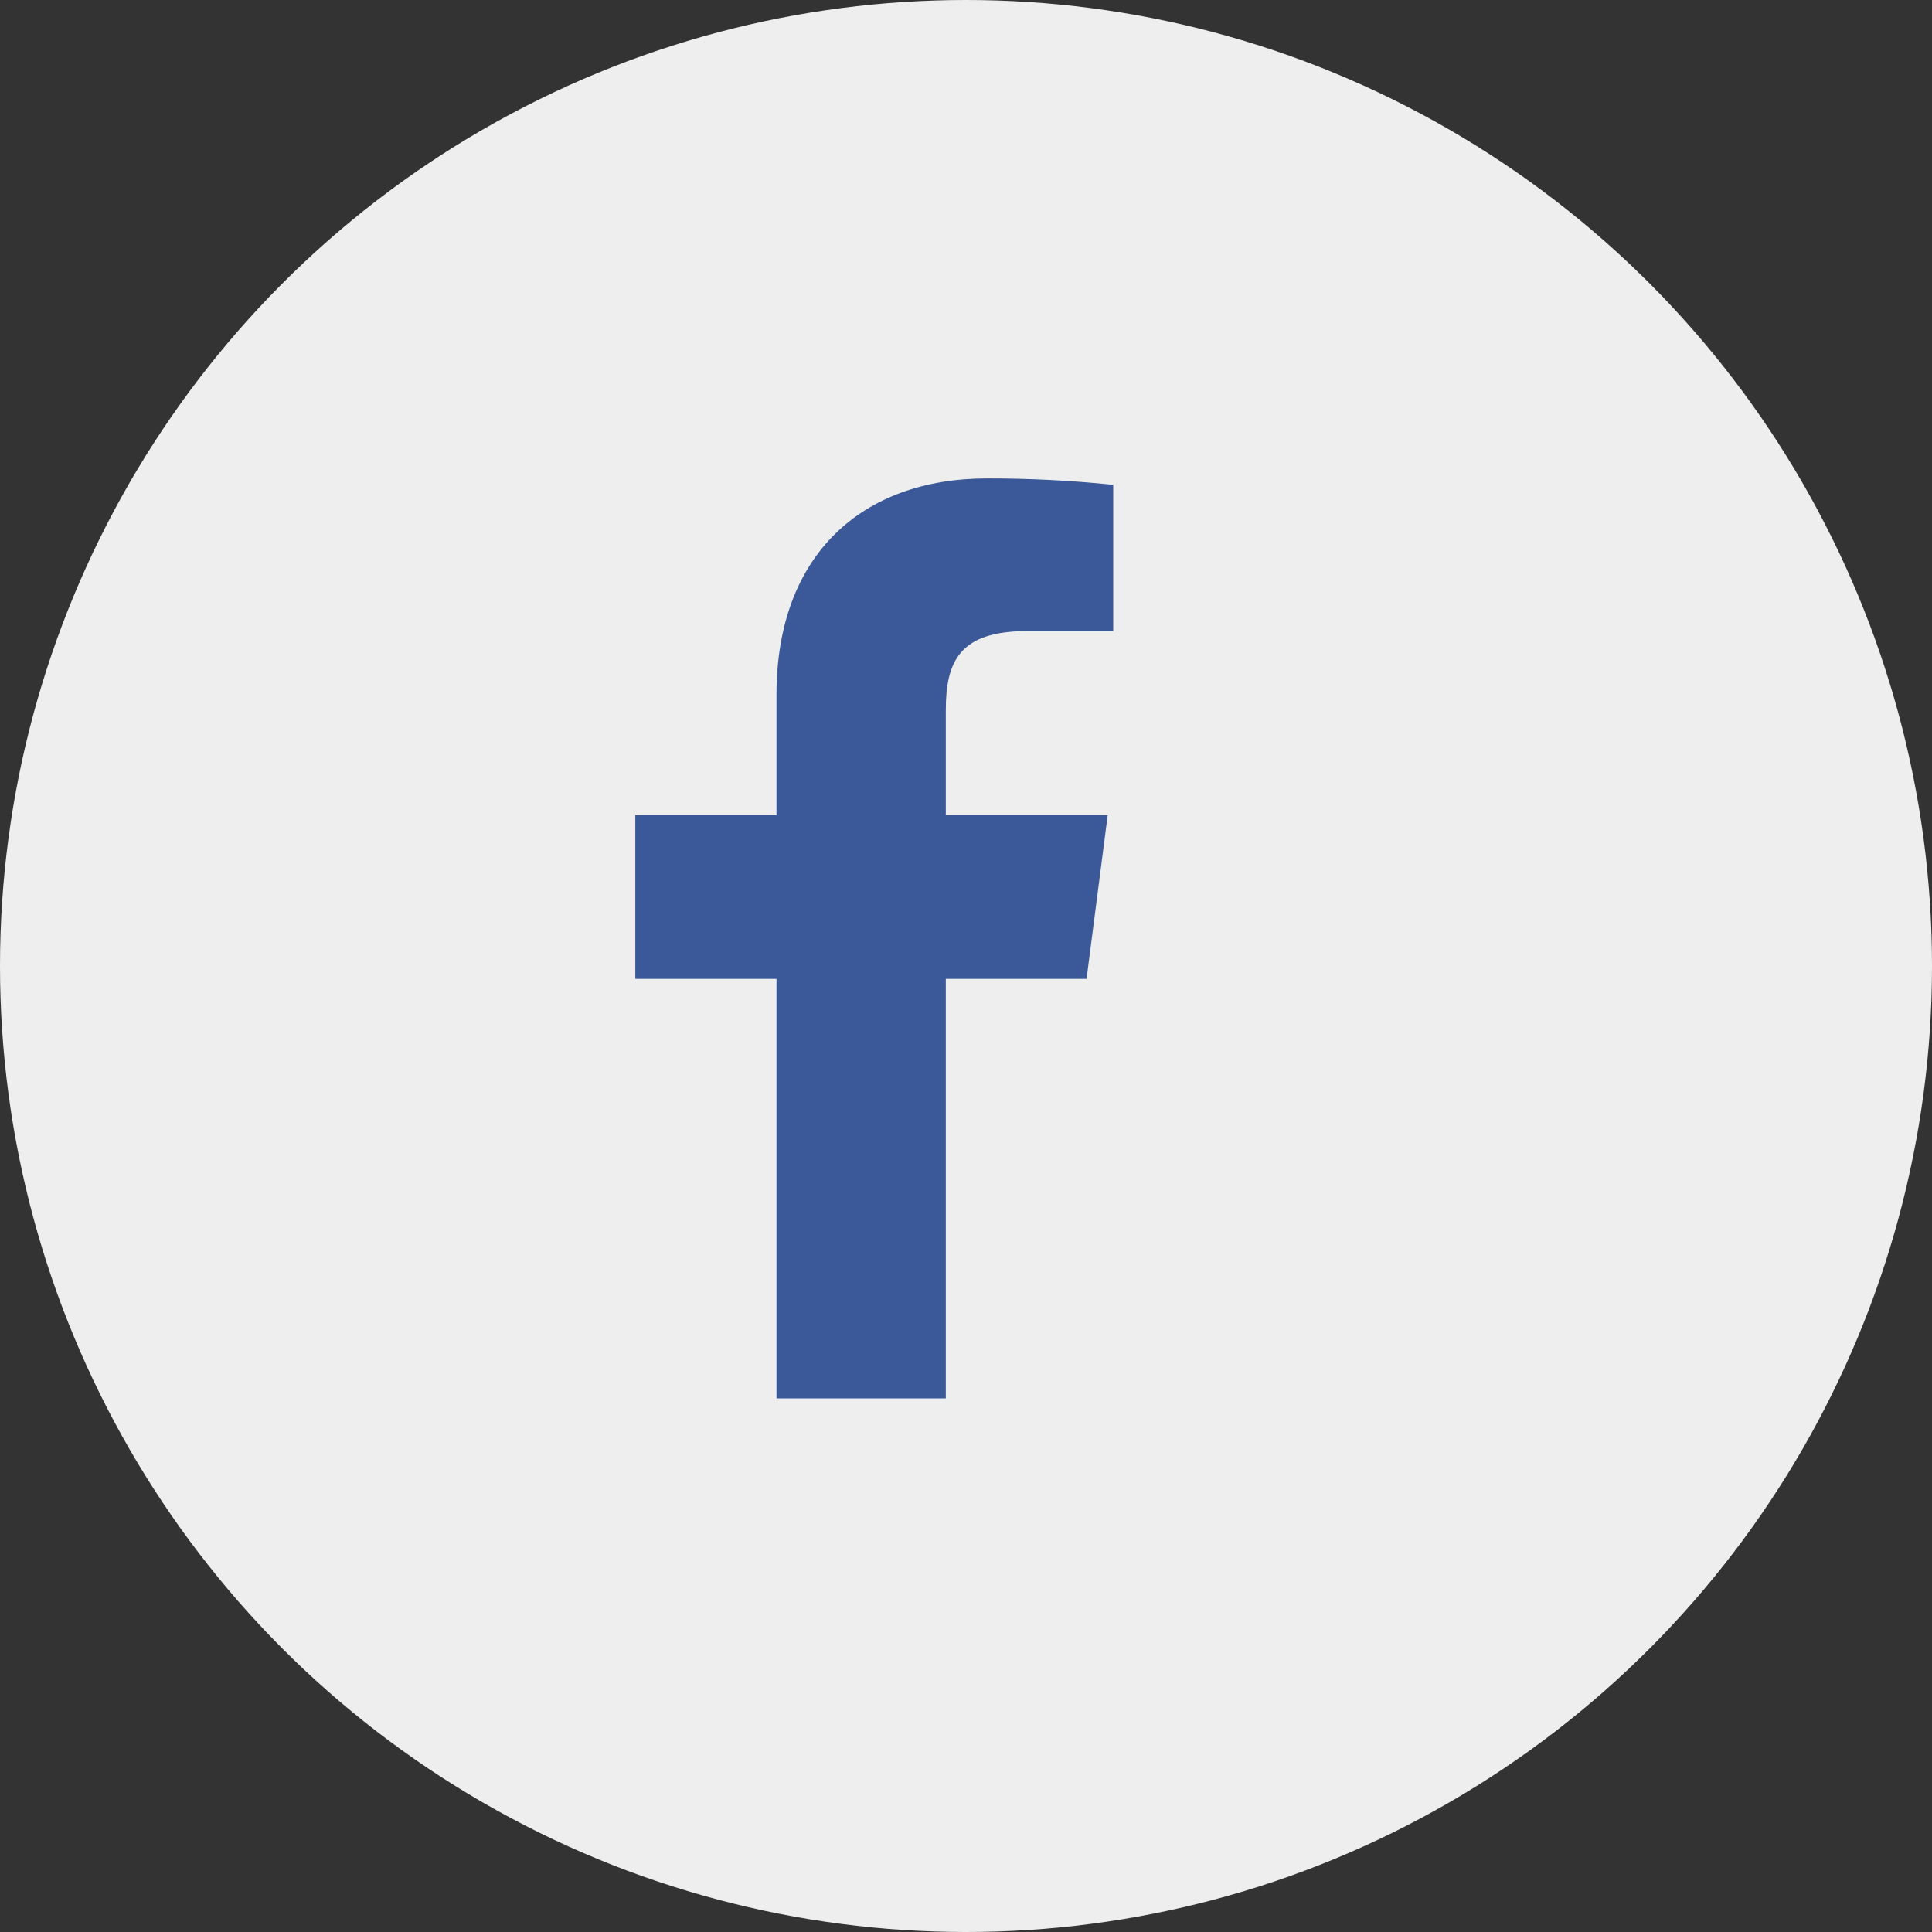
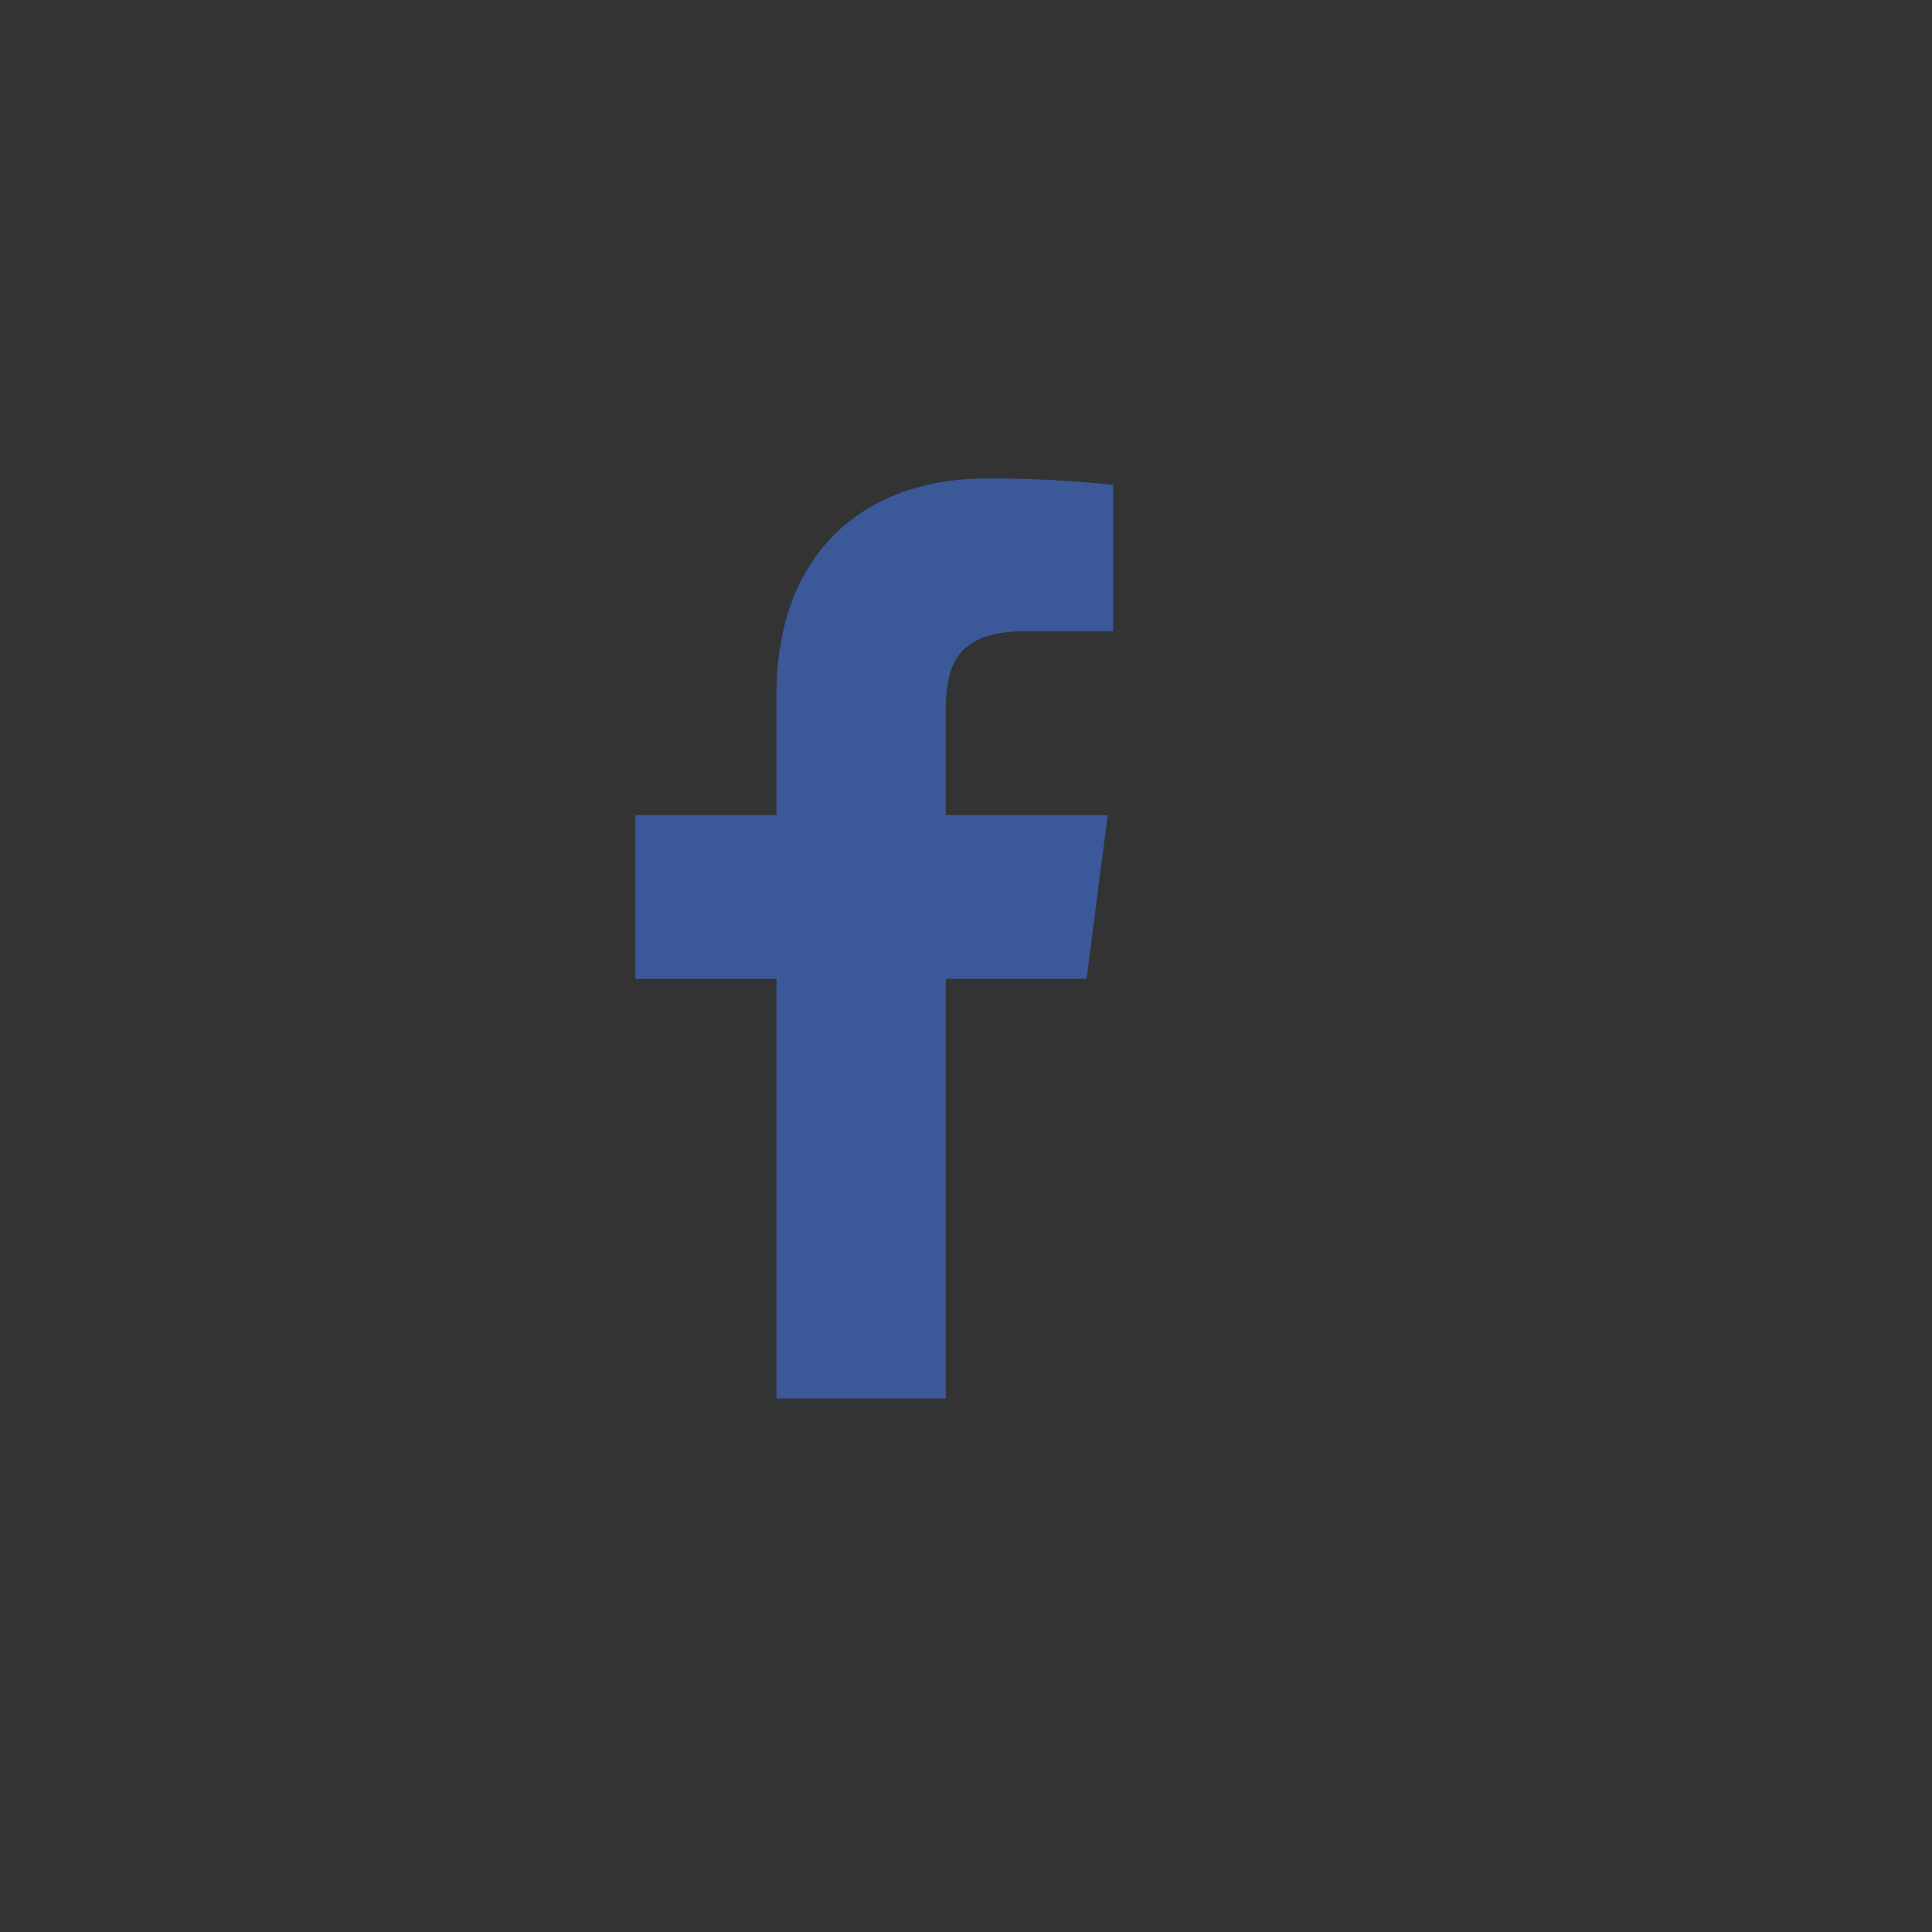
<svg xmlns="http://www.w3.org/2000/svg" width="35" height="35" viewBox="0 0 35 35" fill="none">
  <rect x="0" y="0" width="35" height="35" fill="#333333" stroke="none" />
-   <circle cx="17.5" cy="17.5" r="17.5" fill="#EEEEEE" />
  <path d="M18.601 11.433H20.167V8.783C19.409 8.705 18.646 8.666 17.884 8.667C15.617 8.667 14.067 10.05 14.067 12.583V14.767H11.509V17.733H14.067V25.333H17.134V17.733H19.684L20.067 14.767H17.134V12.875C17.134 12 17.367 11.433 18.601 11.433Z" fill="#3B5998" />
</svg>